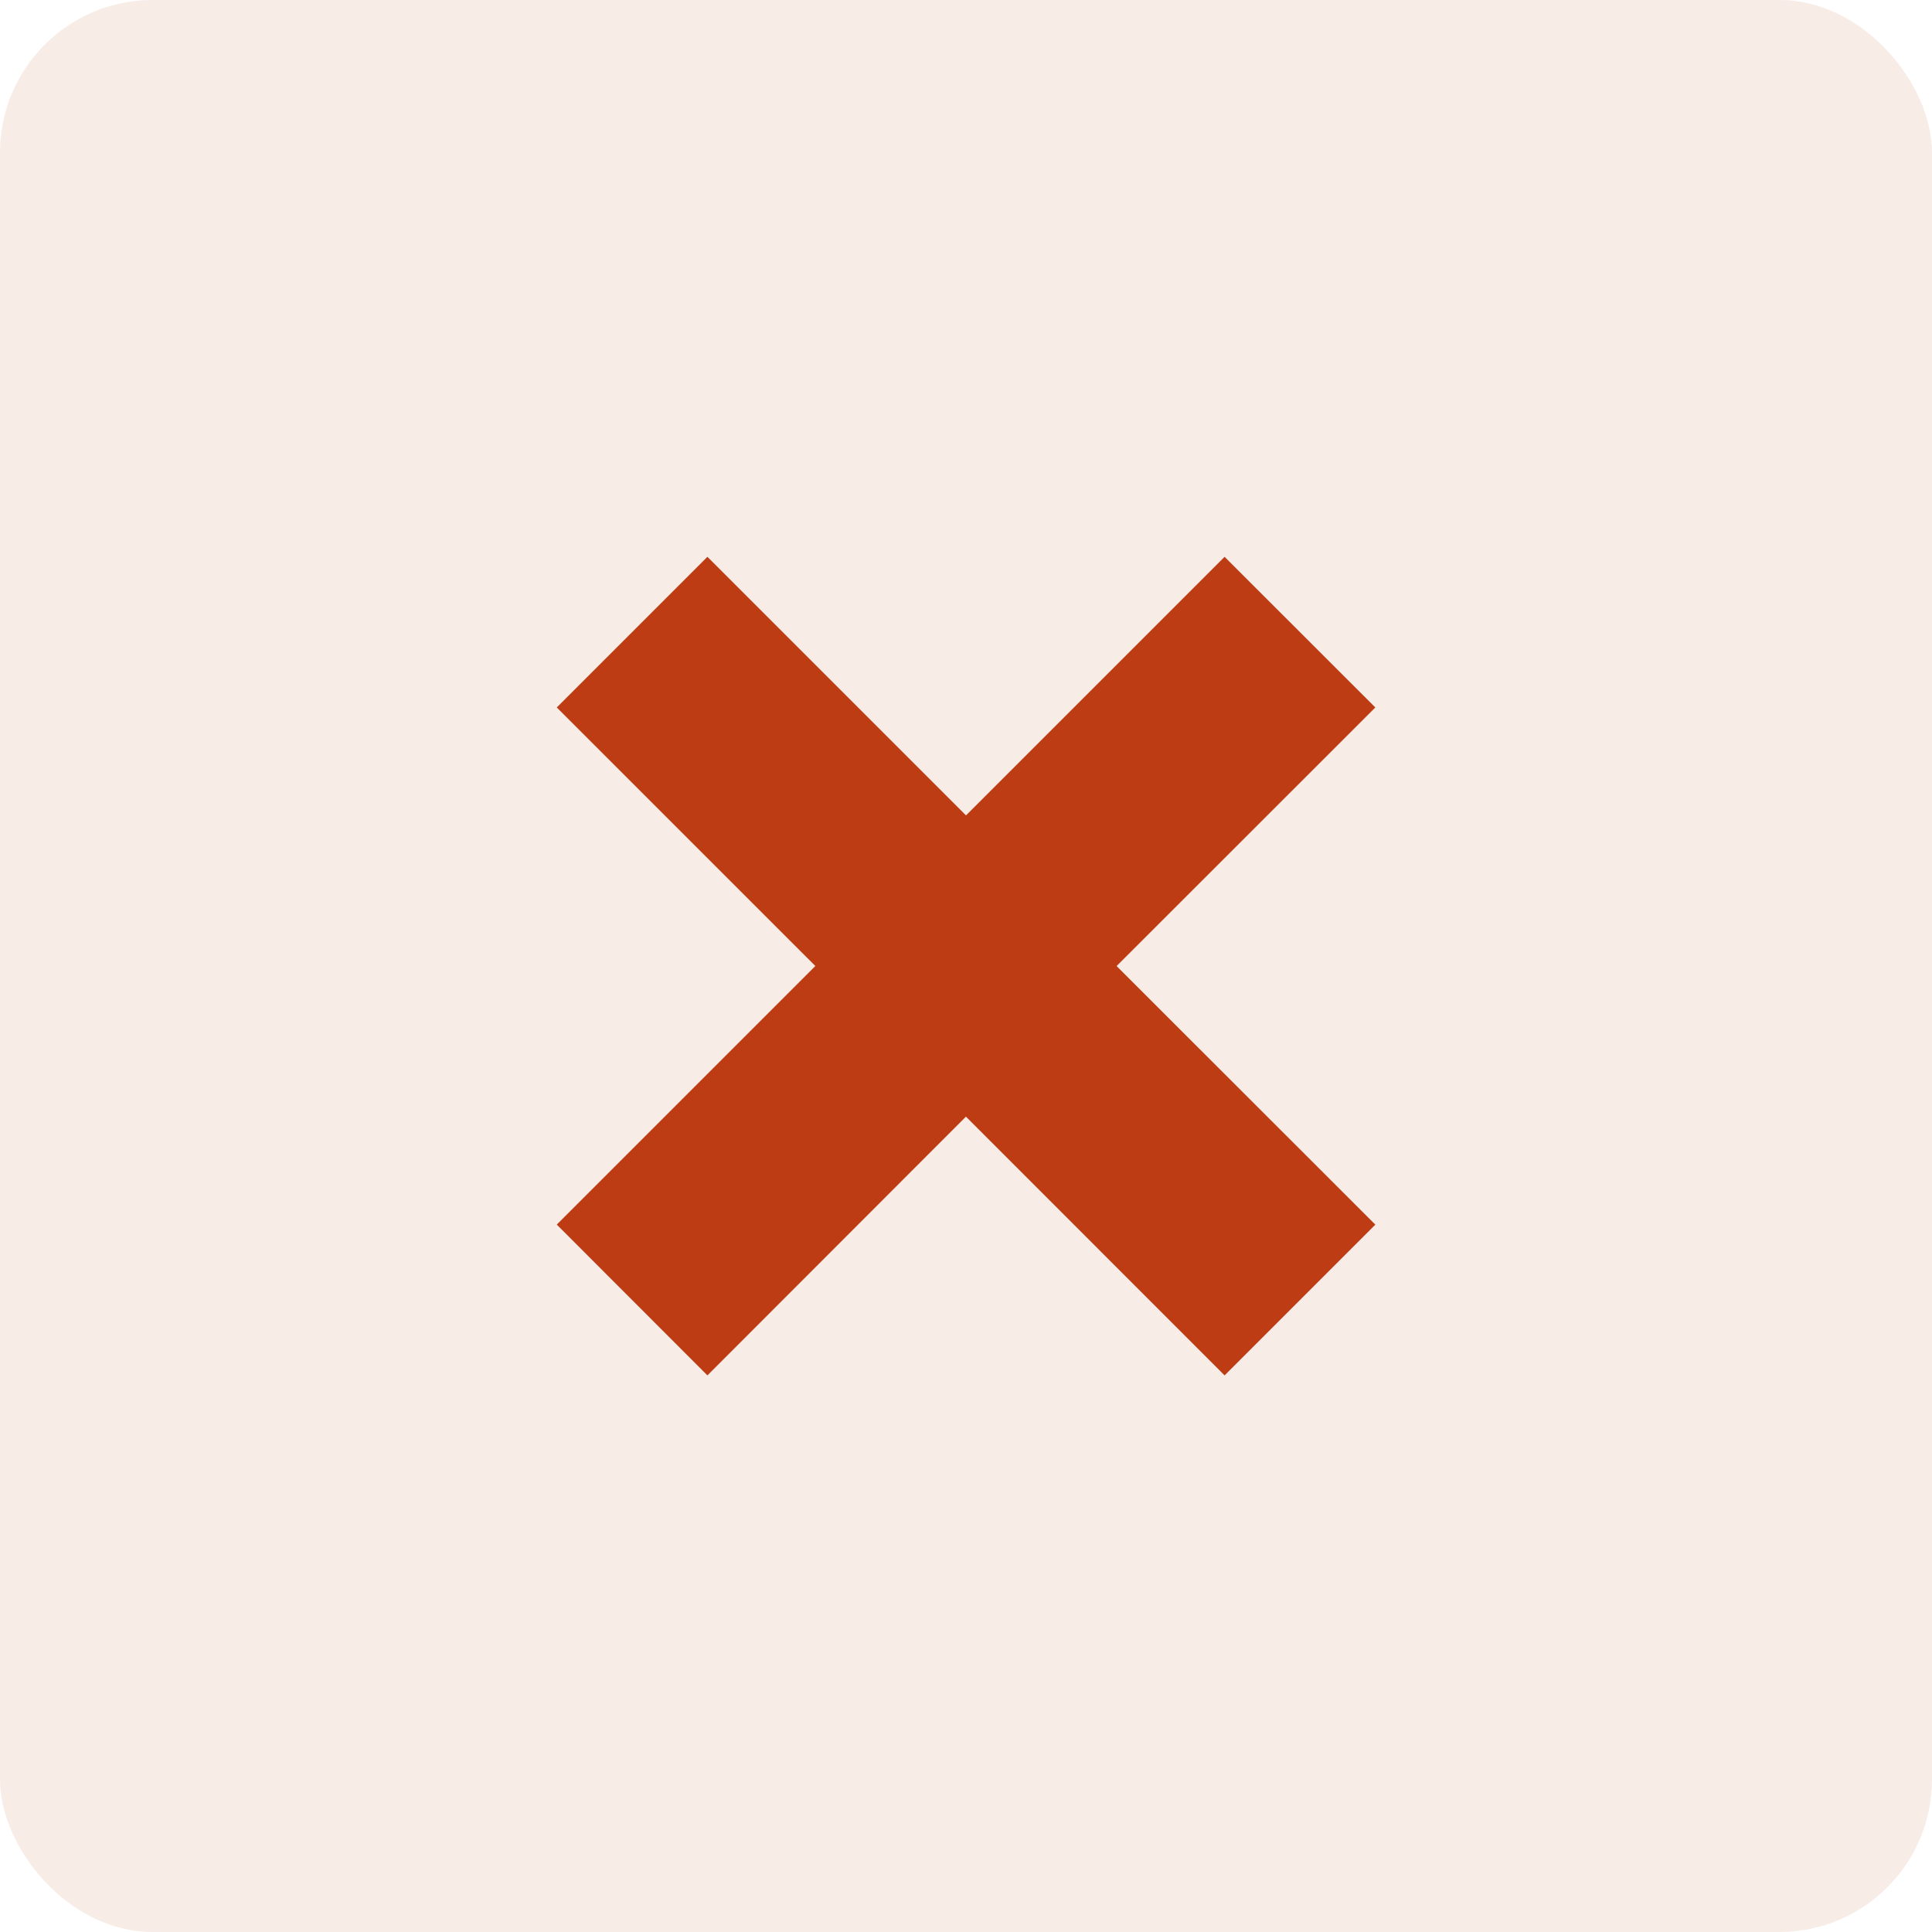
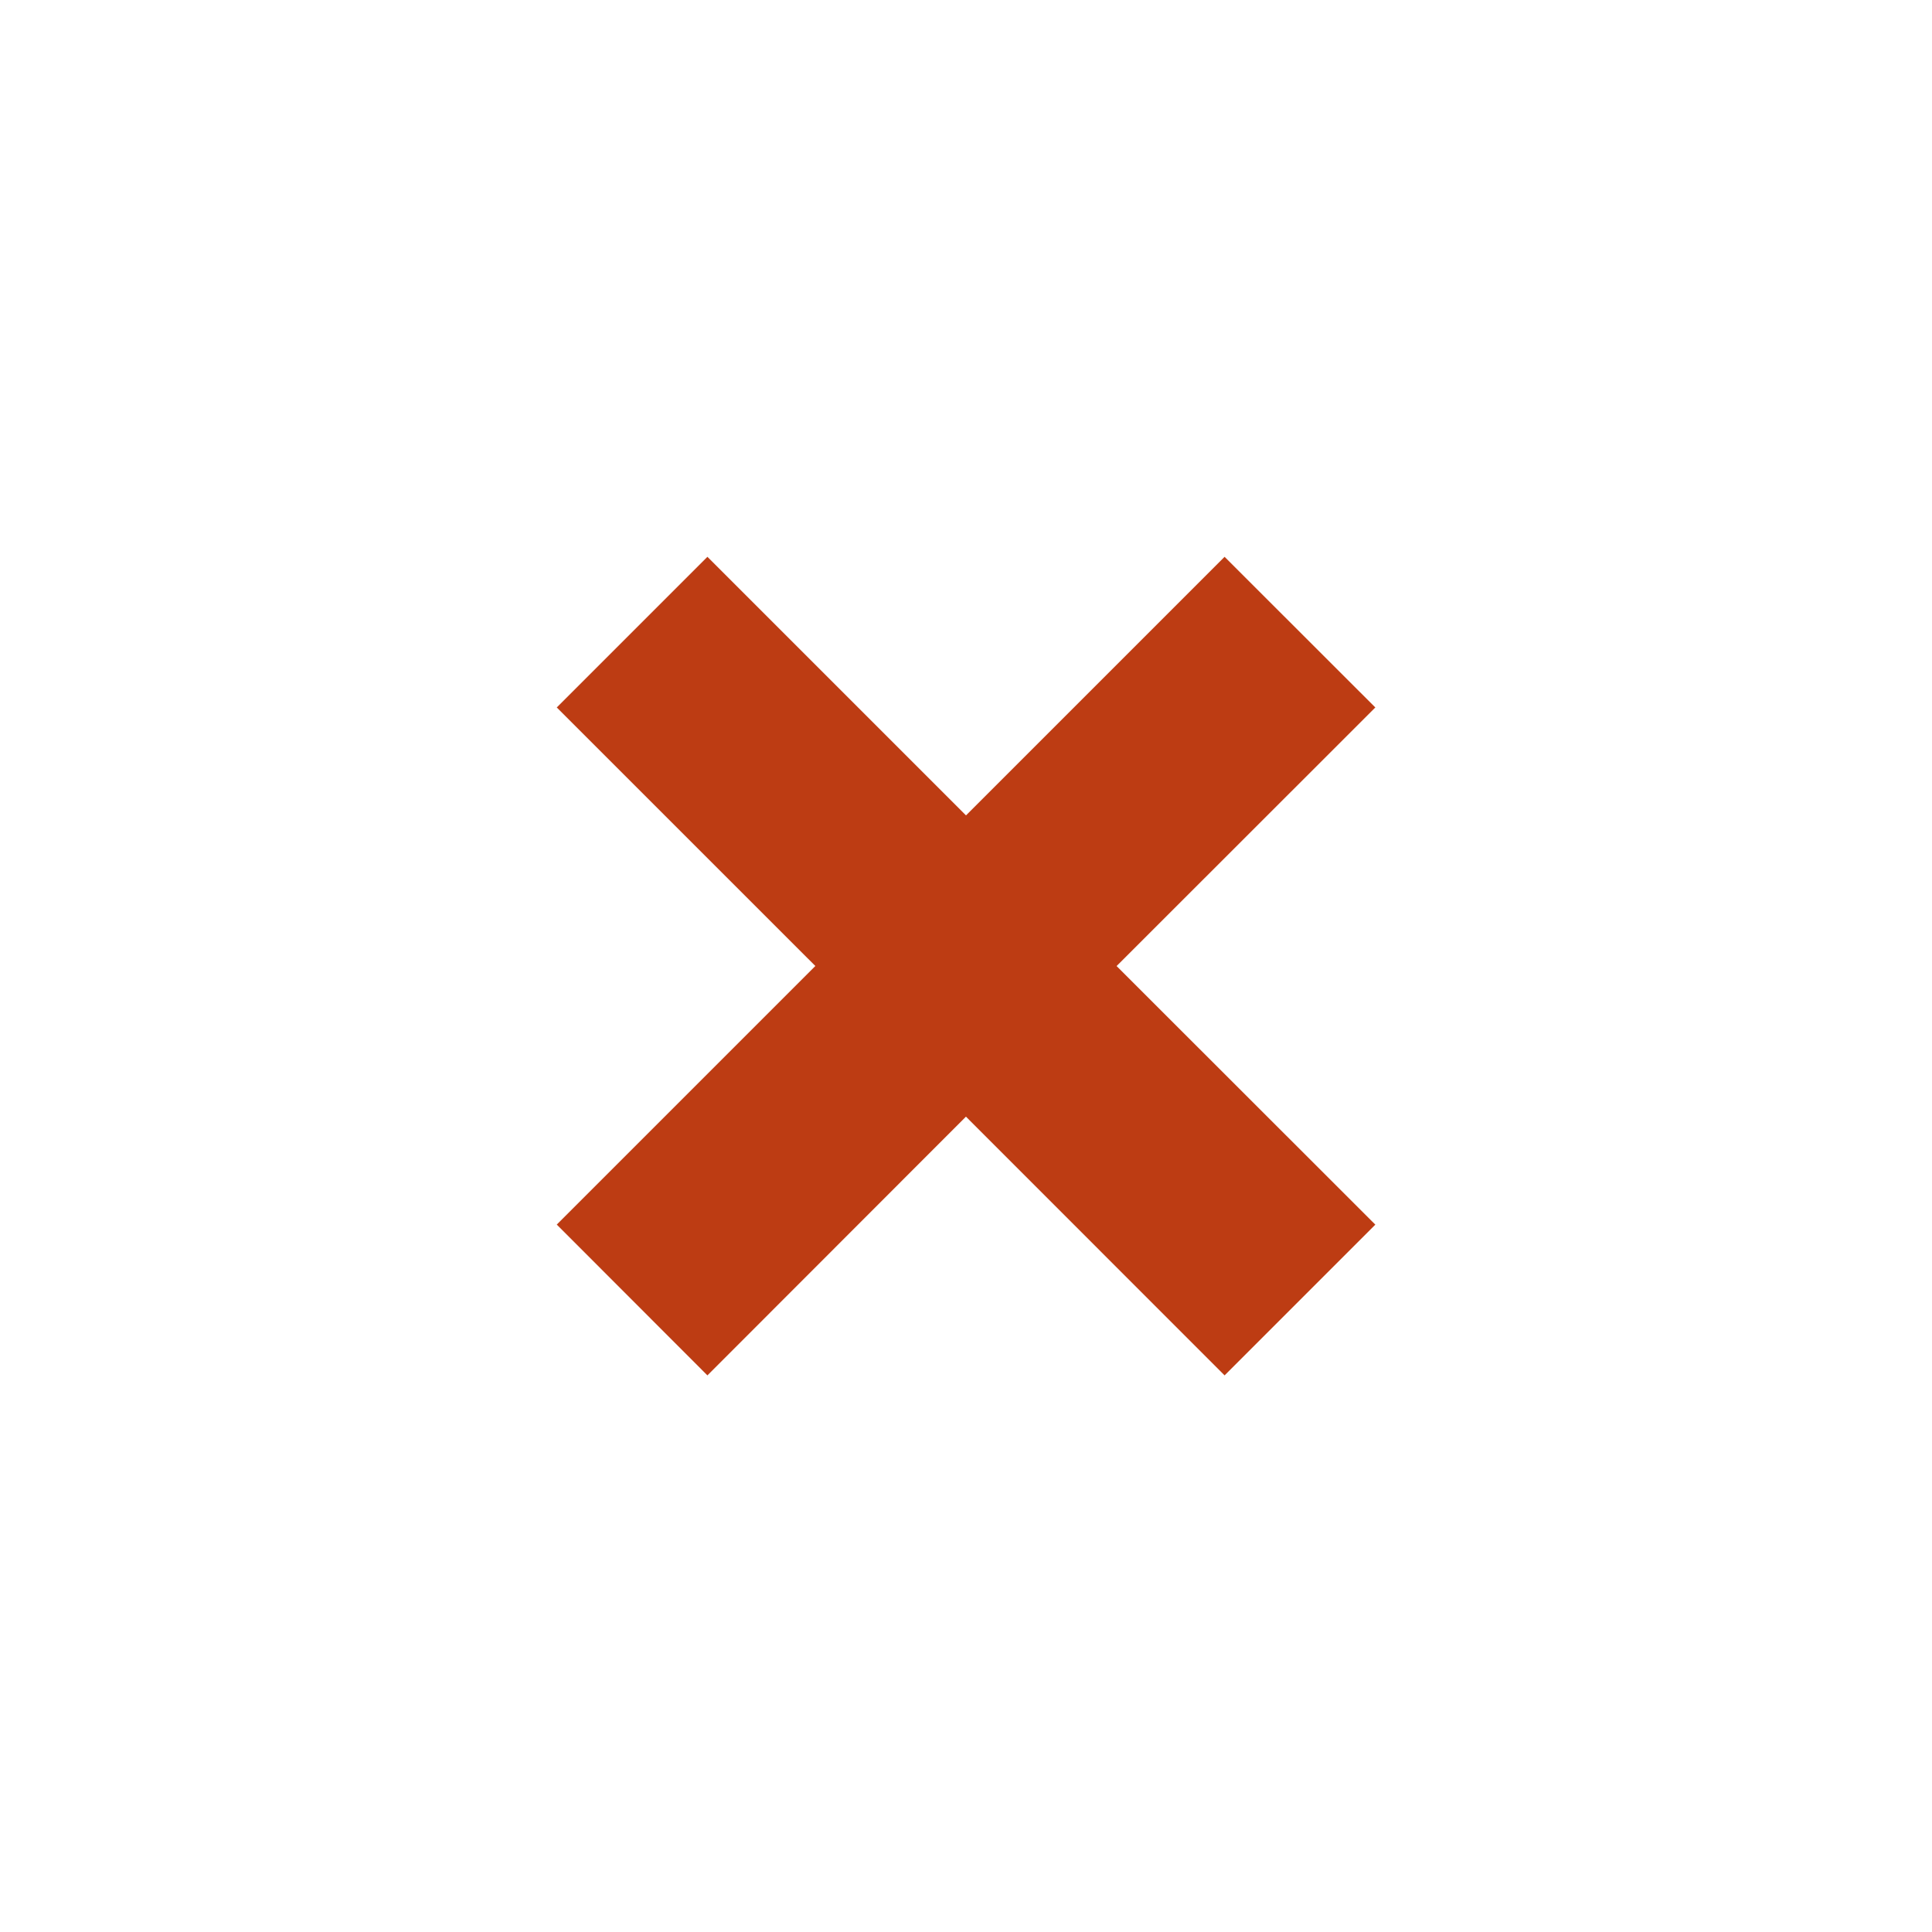
<svg xmlns="http://www.w3.org/2000/svg" width="38" height="38" viewBox="0 0 38 38">
-   <rect width="38" height="38" rx="3" transform="translate(0 0)" fill="#bd3c13" opacity="0.1" />
  <g transform="translate(10.951 10.952)">
    <path d="M8.048,11.011,2.963,16.1,0,13.134,5.086,8.048,0,2.963,2.963,0,8.049,5.086,13.135,0,16.1,2.963,11.011,8.049,16.1,13.135,13.135,16.1Z" transform="translate(0 0)" fill="#bd3c13" />
  </g>
</svg>